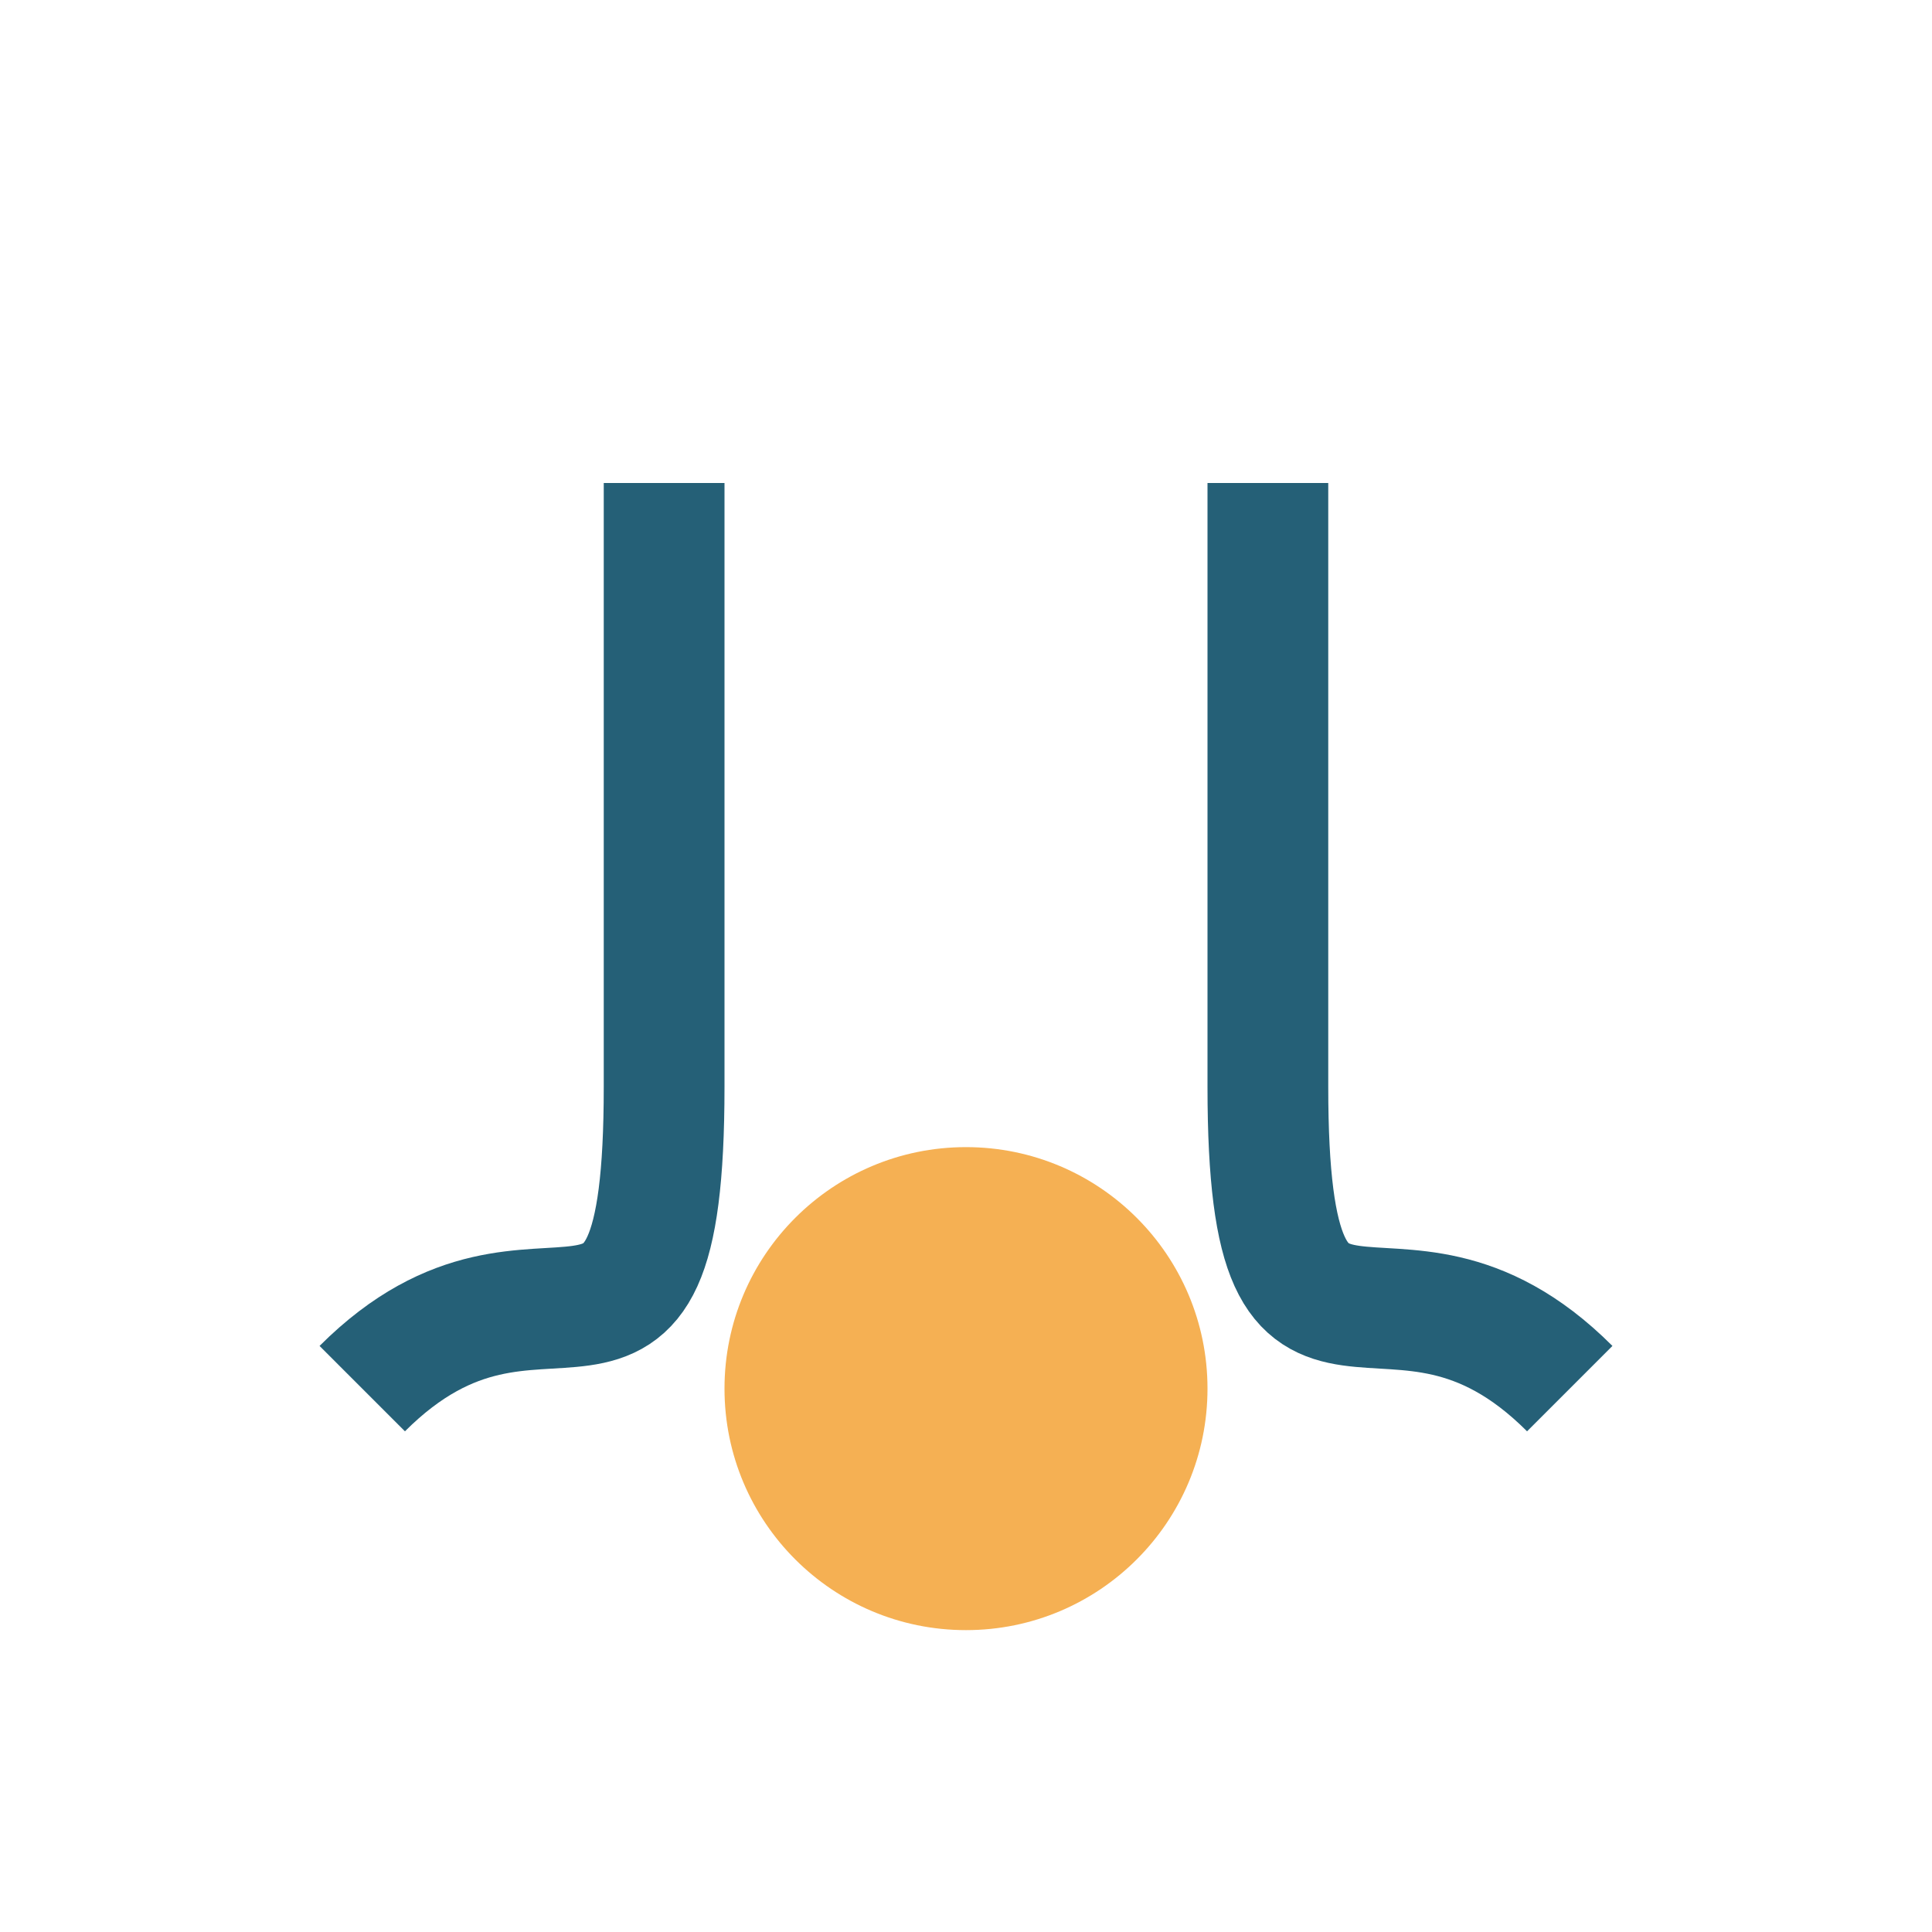
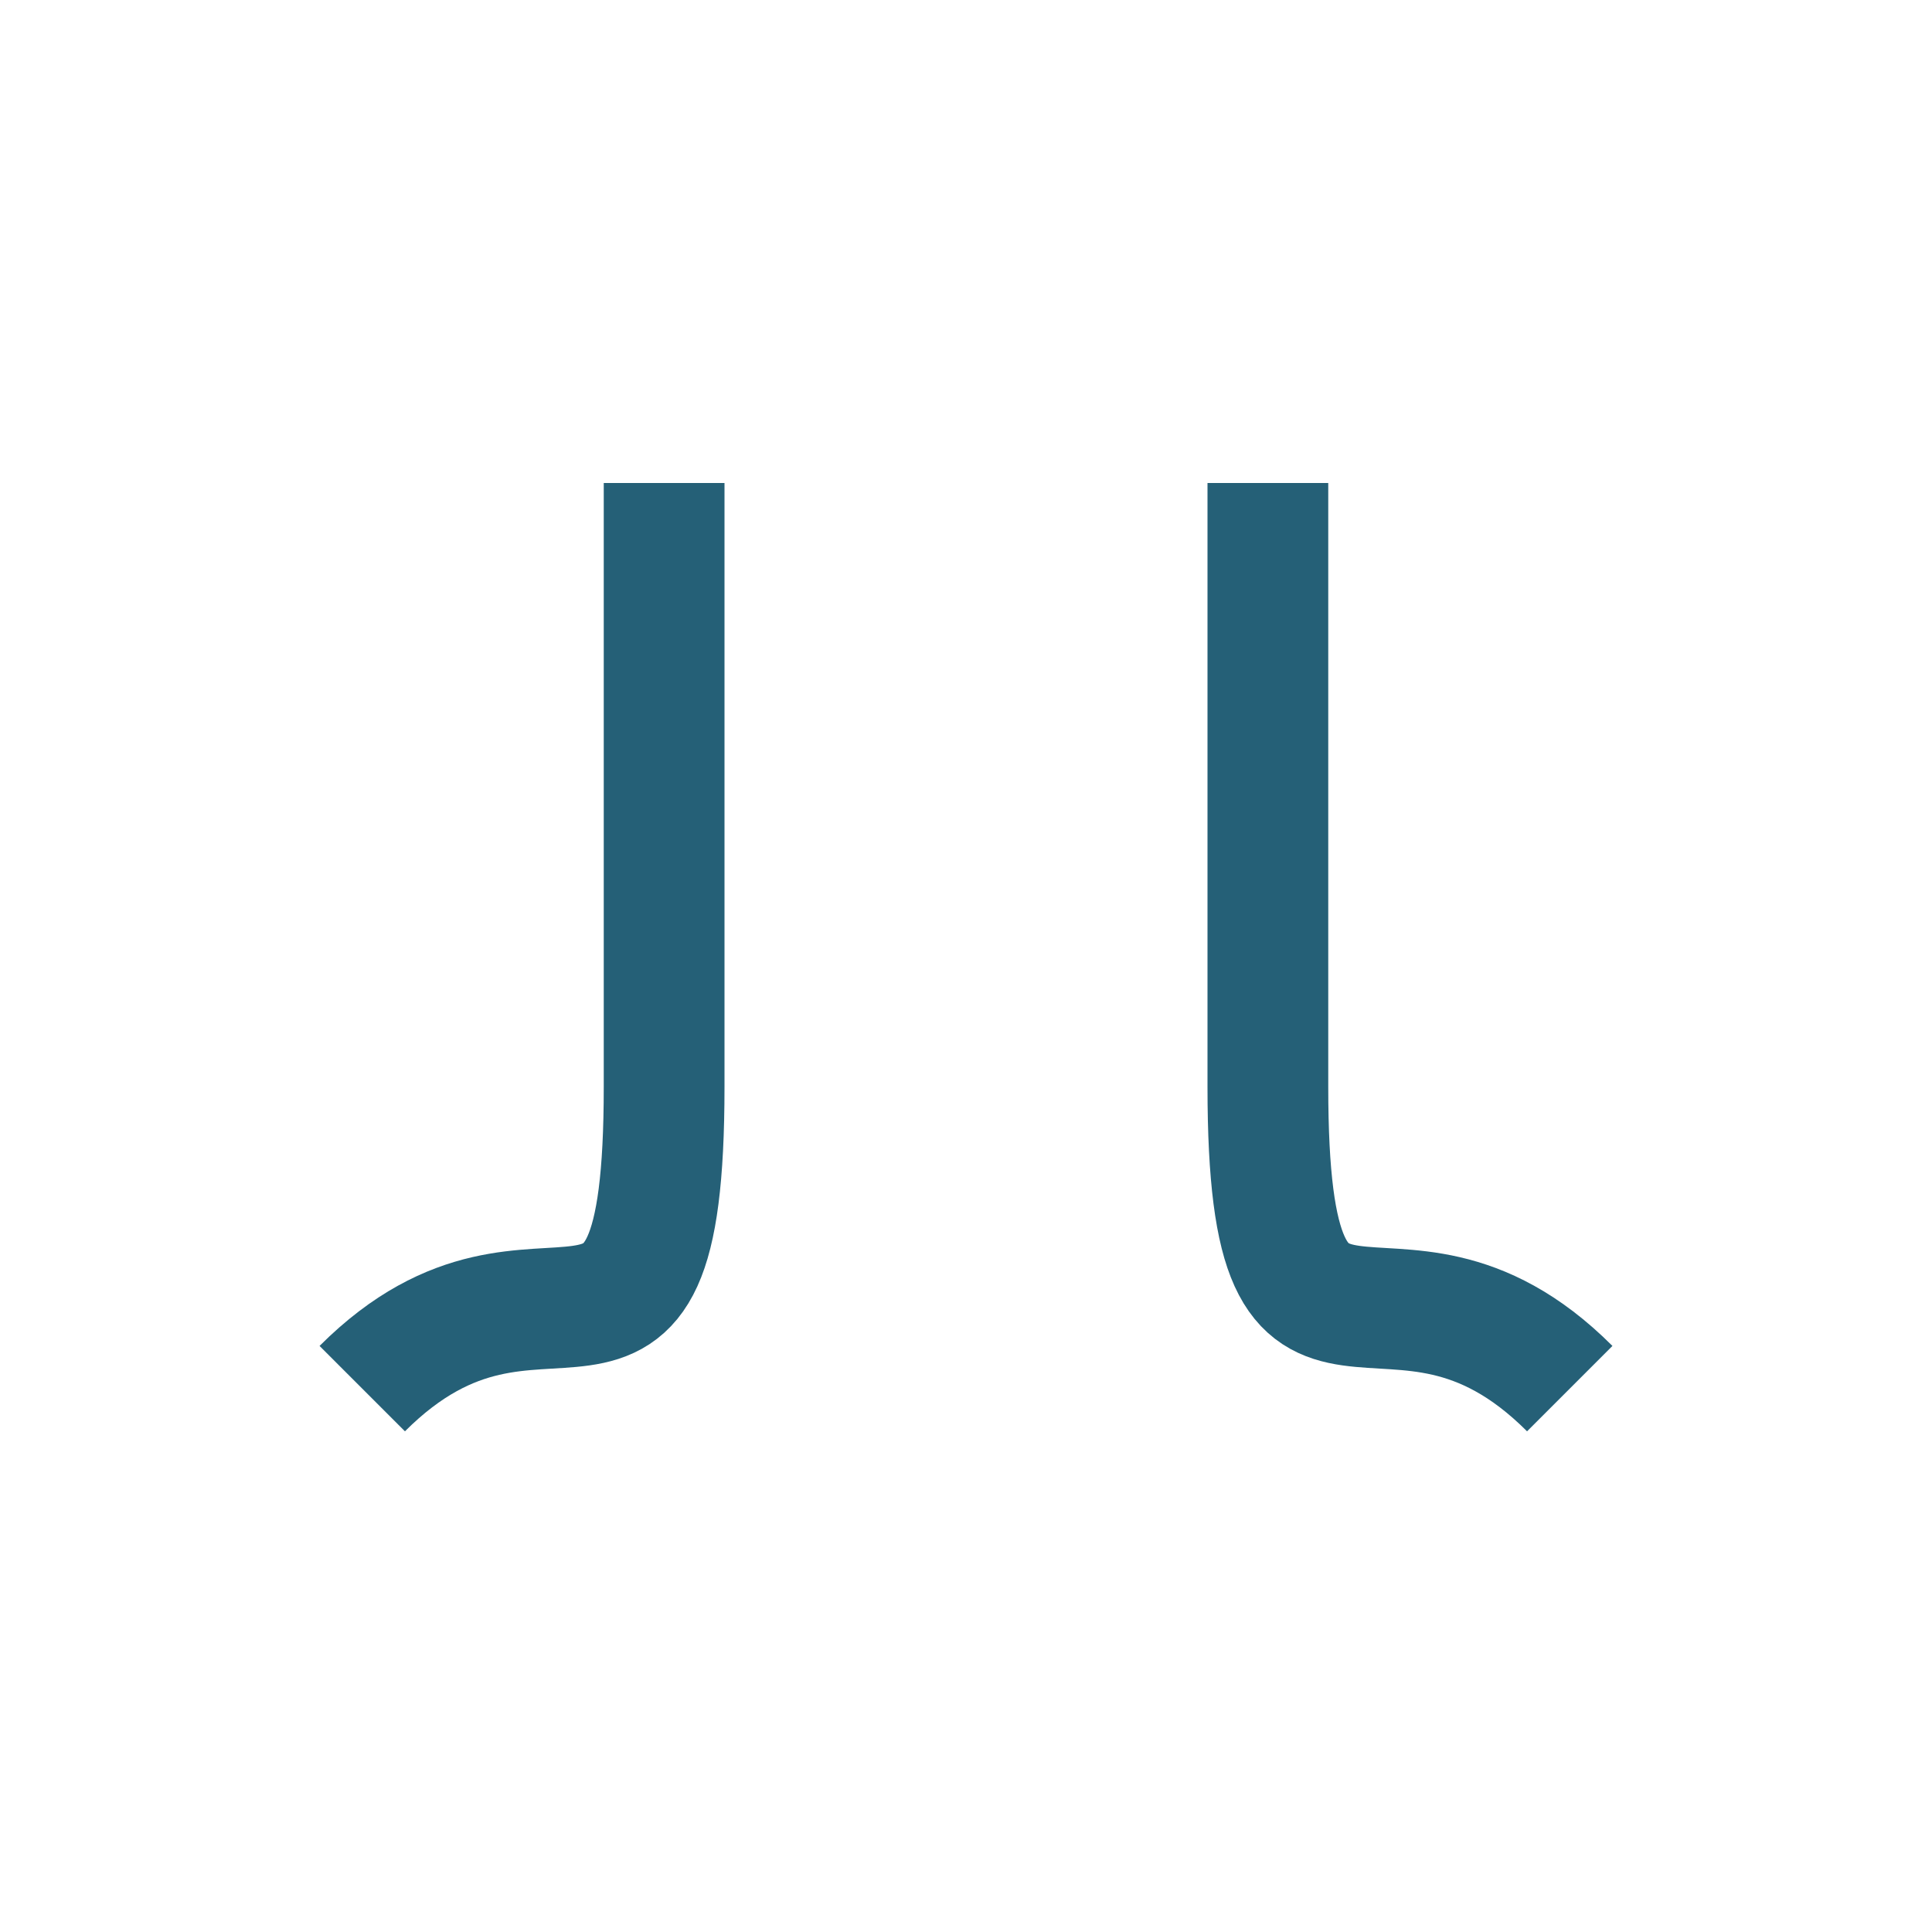
<svg xmlns="http://www.w3.org/2000/svg" width="32" height="32" viewBox="0 0 32 32">
  <path d="M6 23c3-3 5 1 5-5V8m15 15c-3-3-5 1-5-5V8" fill="none" stroke="#256077" stroke-width="2" />
-   <circle cx="16" cy="23" r="4" fill="#F5B053" />
</svg>